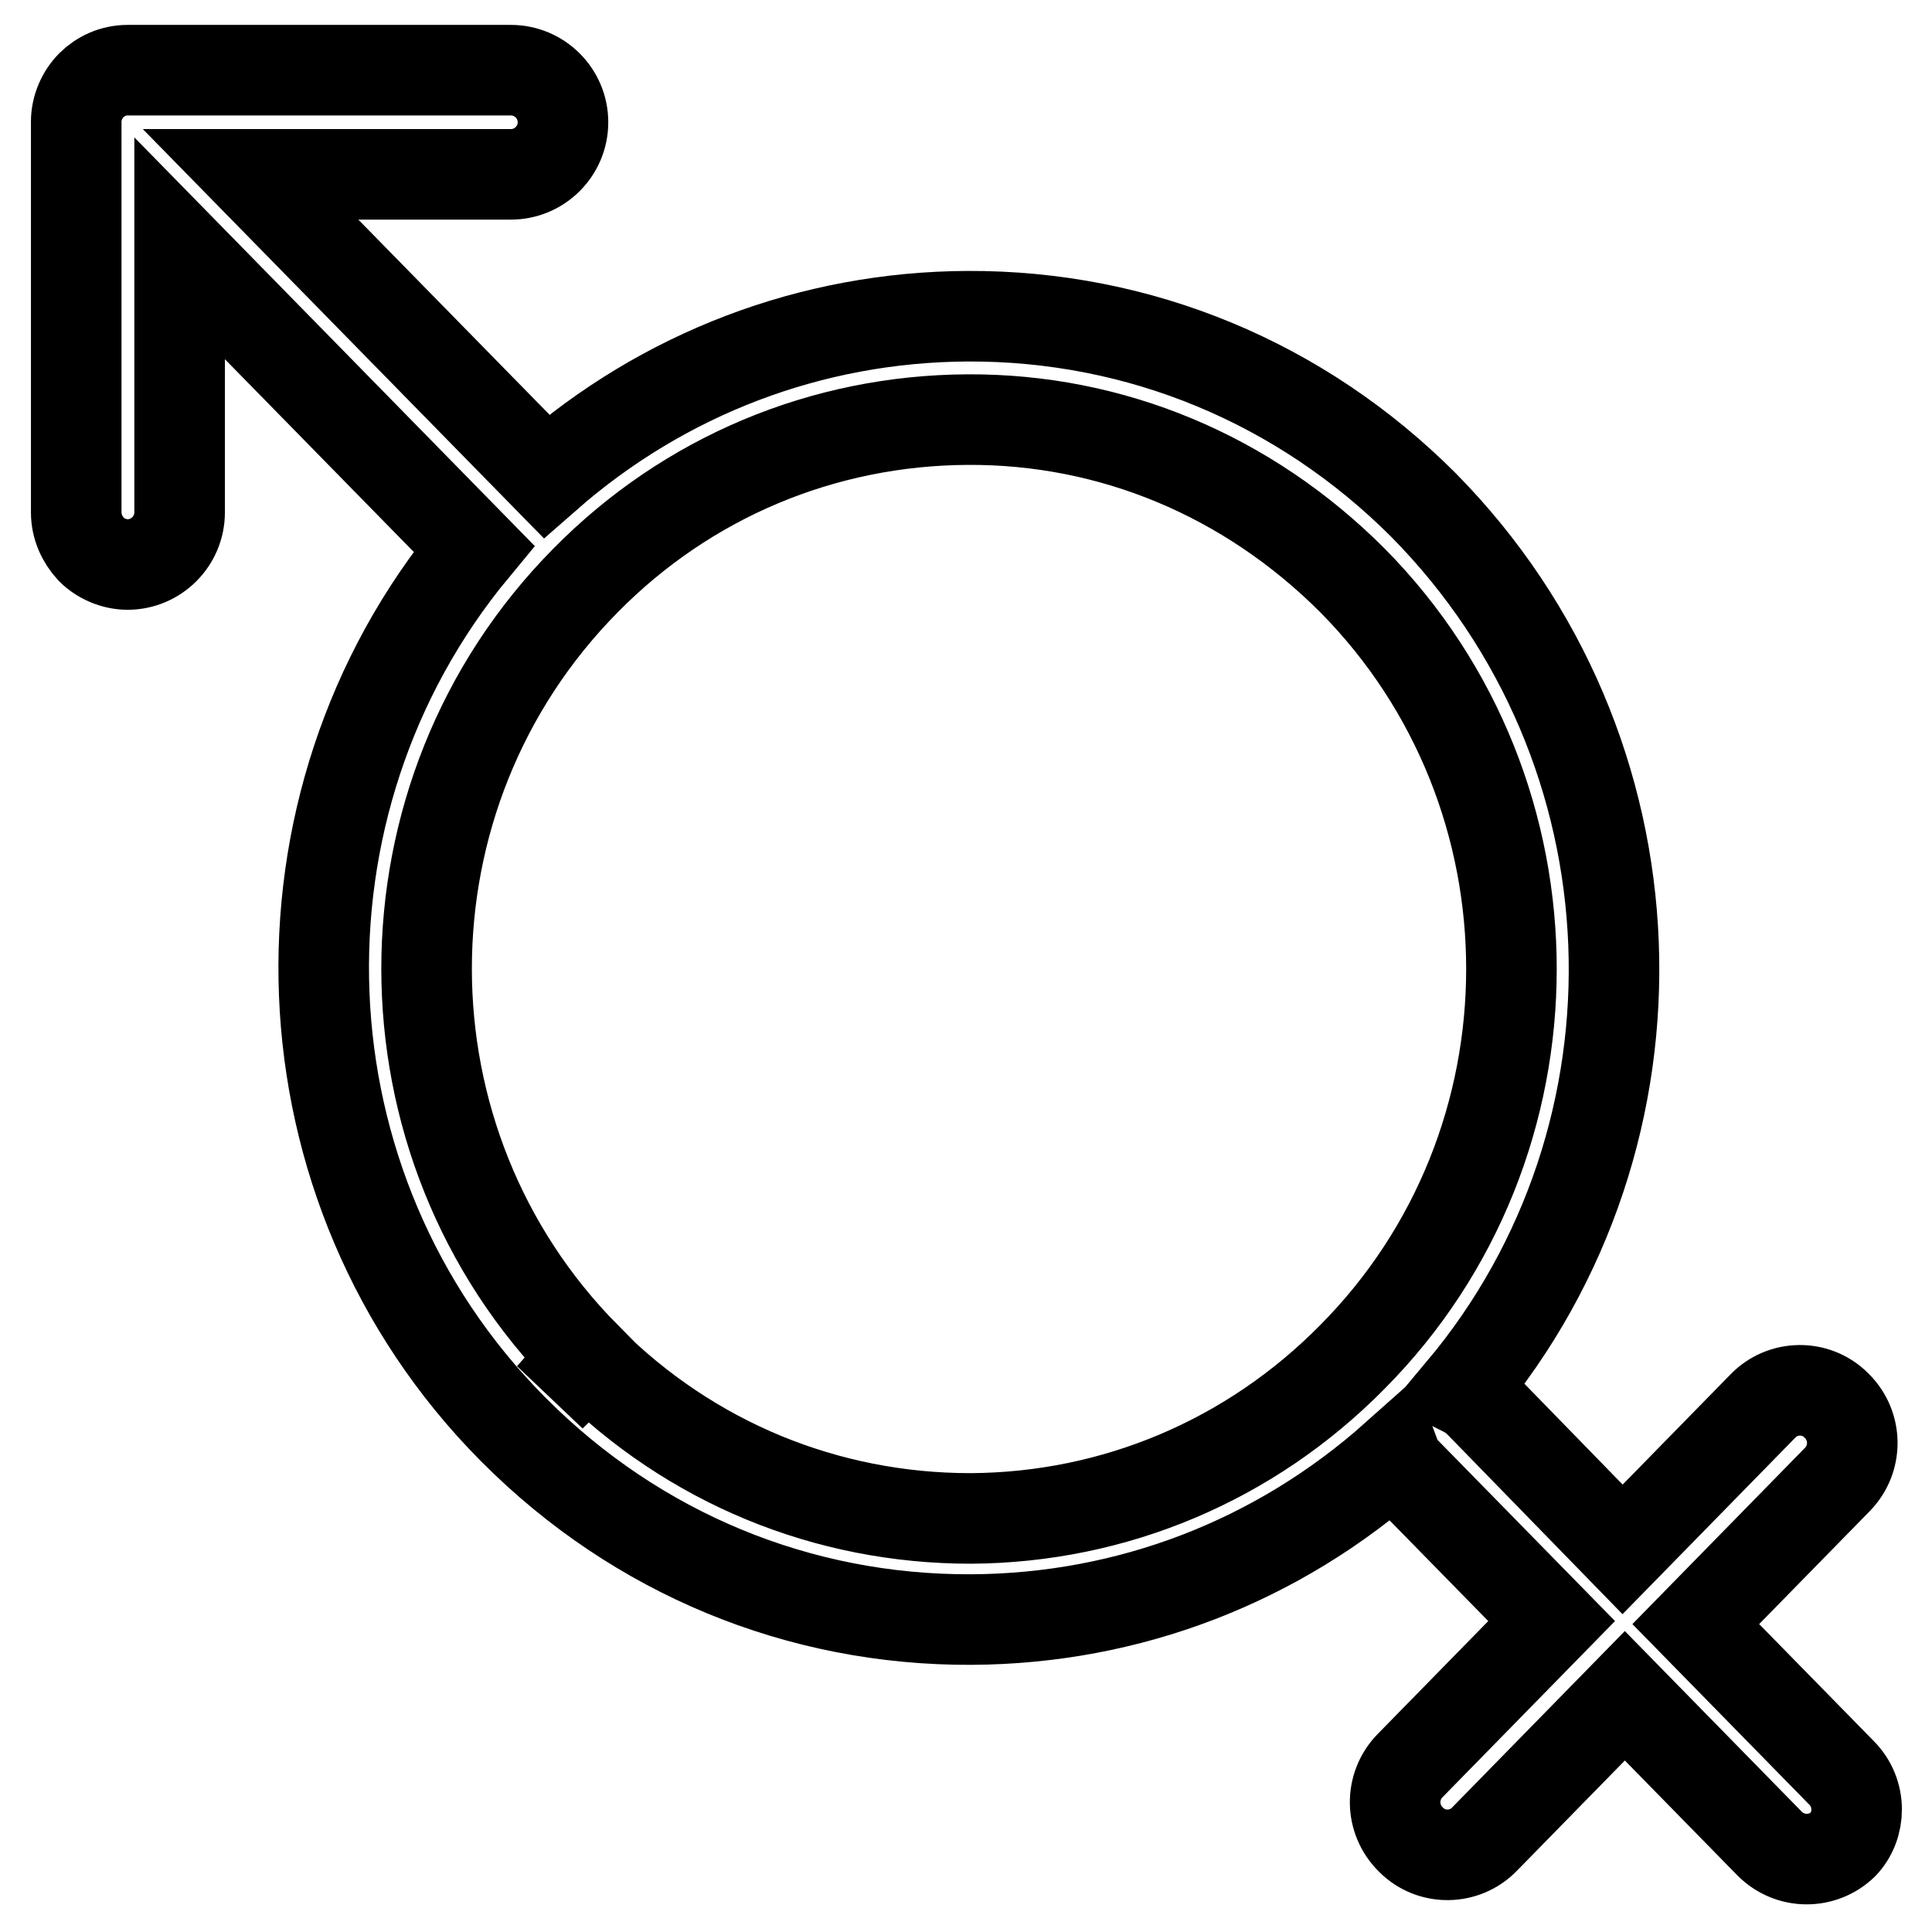
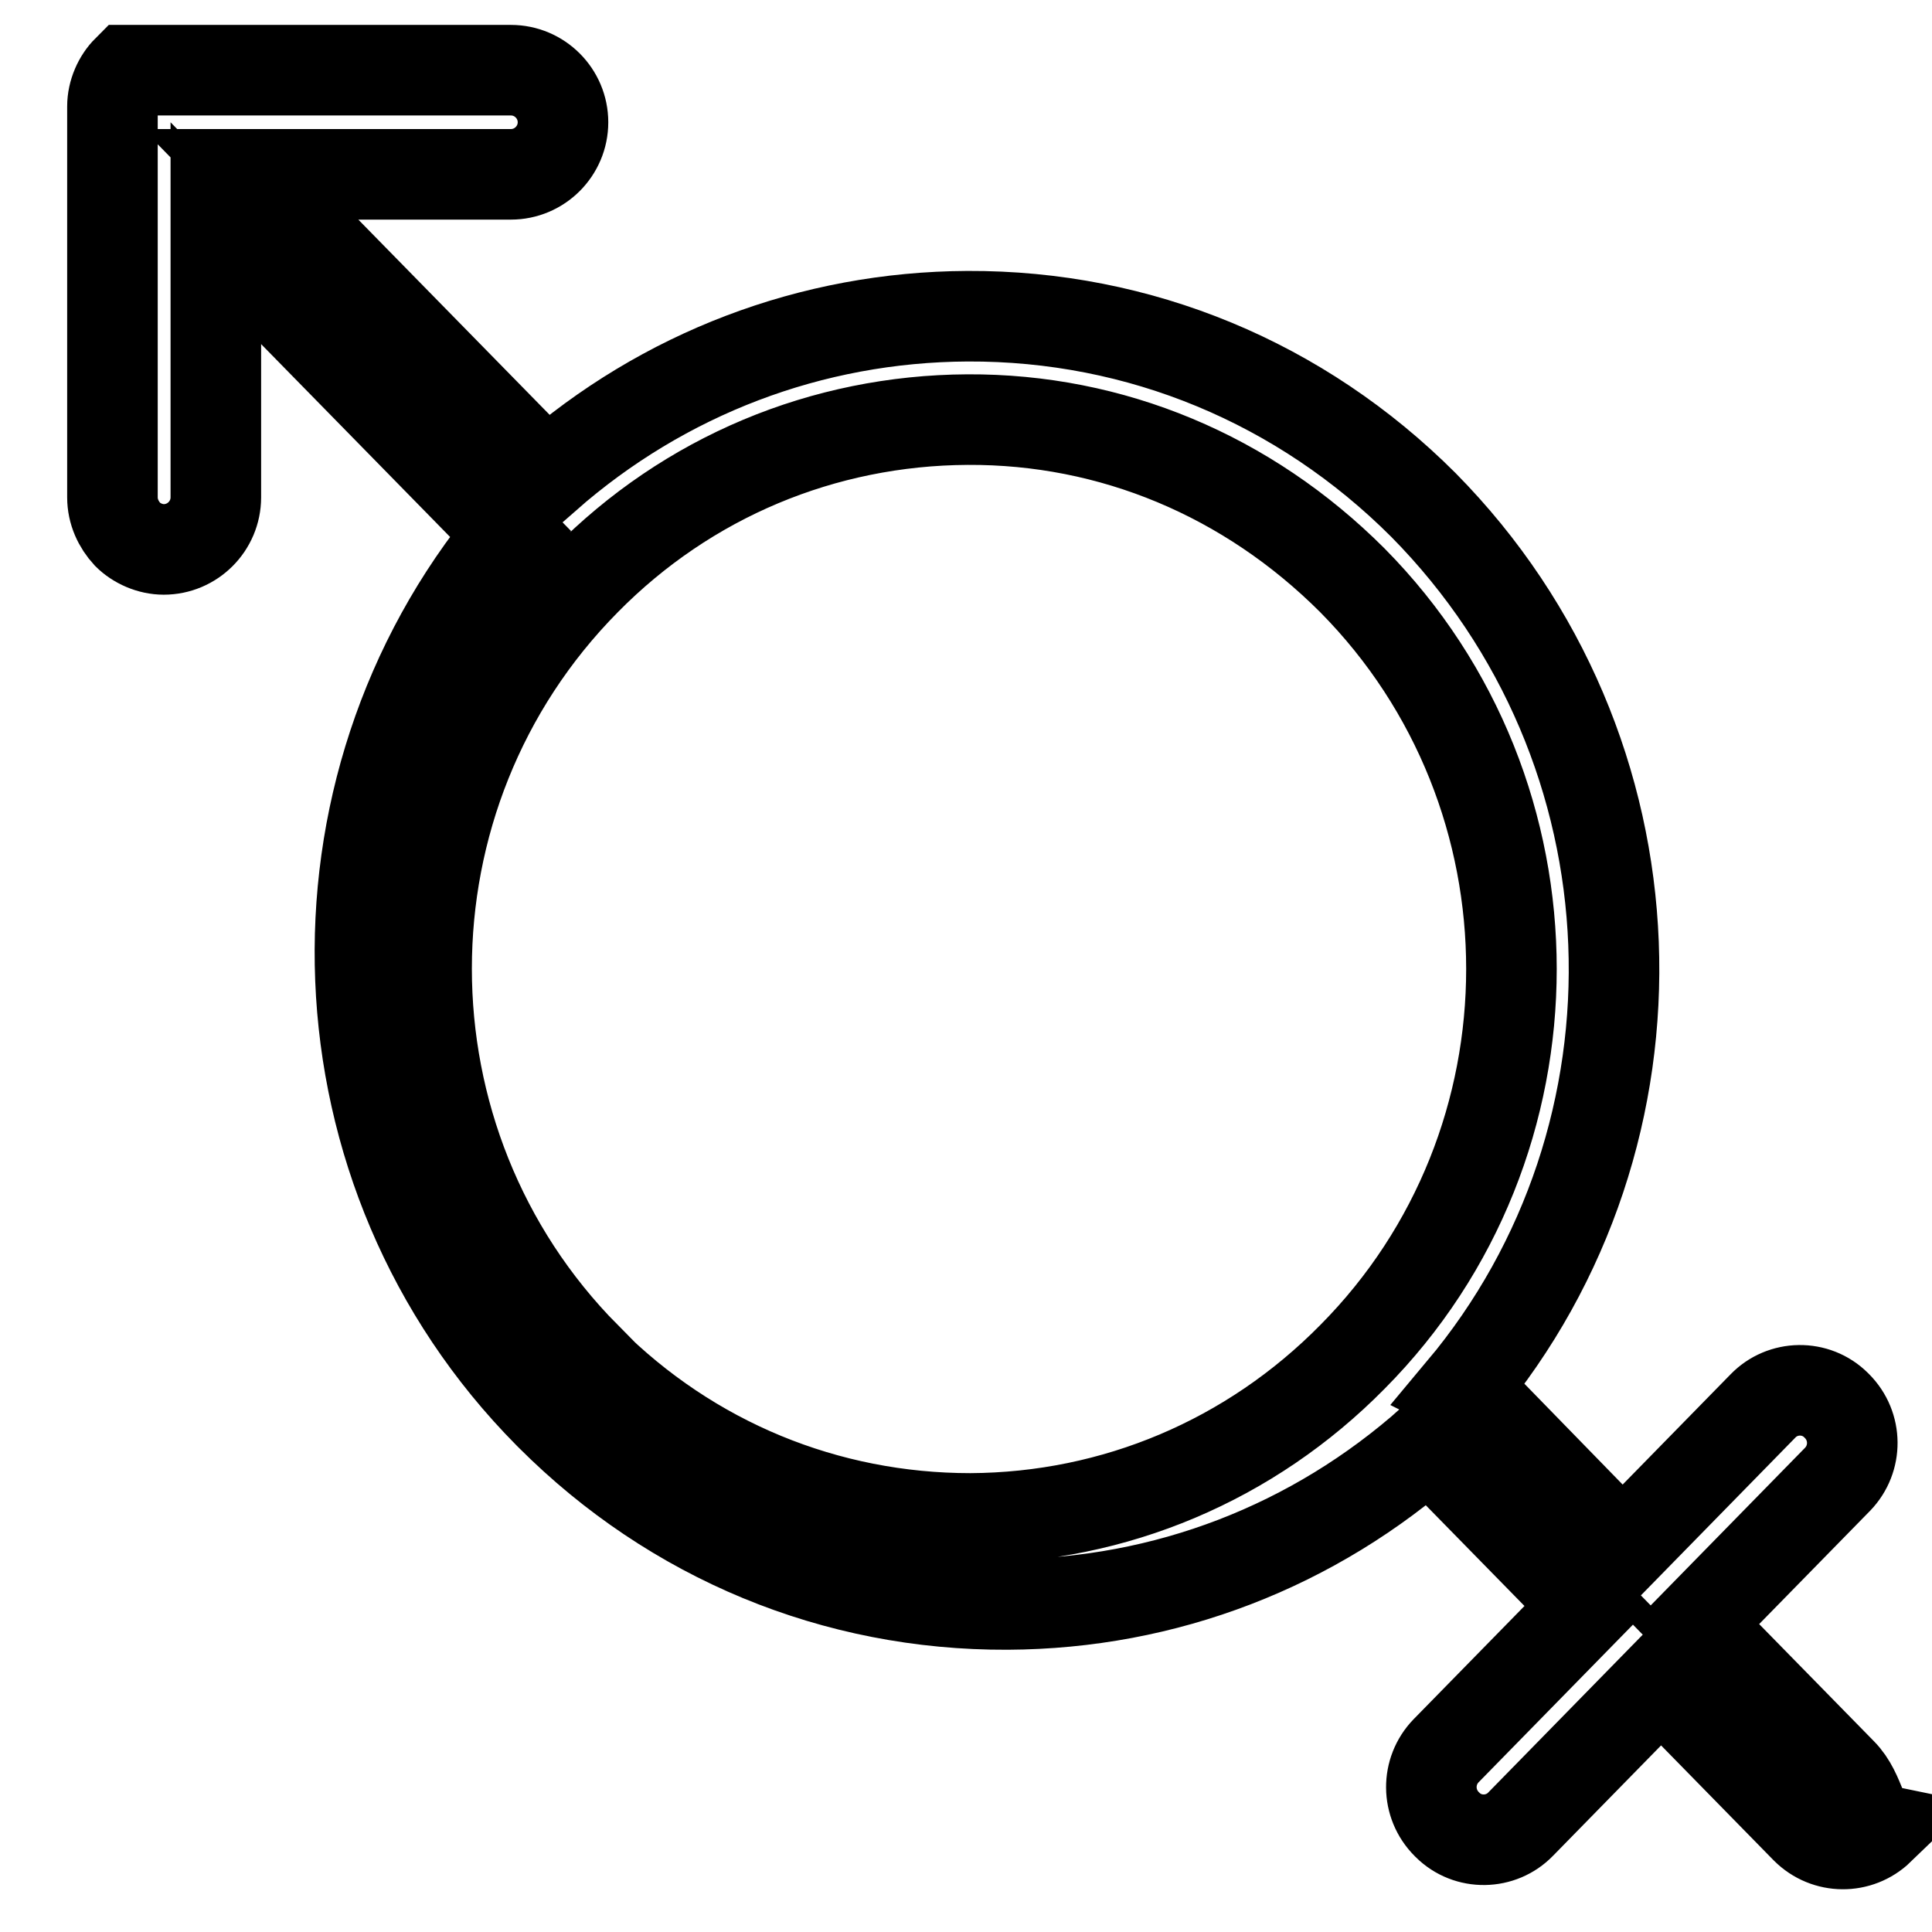
<svg xmlns="http://www.w3.org/2000/svg" version="1.1" x="0px" y="0px" viewBox="0 0 256 256" enable-background="new 0 0 256 256" xml:space="preserve">
  <g>
-     <path stroke-width="12" fill-opacity="0" stroke="#000000" d="M244,234.9l-19.3-19.7l18.8-19.2c2.6-2.7,2.6-7-0.1-9.7c0,0,0,0-0.1-0.1c-2.7-2.7-7.1-2.6-9.7,0.1l-18.6,19 L196,185.8c-0.7-0.7-1.5-1.2-2.3-1.6c28.4-33.9,26.9-84.9-5.1-117.3c-16.2-16.2-37.6-25.1-60.4-25c-20.7,0.1-40.3,7.6-55.8,21.2 l-39.2-40h34.5c3.8,0,6.9-3.1,6.9-6.9c0-3.8-3.1-6.9-6.9-6.9H16.9c-1.9,0-3.6,0.8-4.8,2c-1.2,1.2-2,3-2,4.8v51.8 c0,1.9,0.8,3.6,2,4.9c1.2,1.2,3,2,4.8,2c3.8,0,6.9-3.1,6.9-6.9v-35l39,39.8c-28.1,33.9-26.5,84.7,5.1,116.6l0.3,0.3 c16.2,16.2,37.6,25.1,60.5,25c20.9-0.1,40.6-7.7,56.2-21.6c0.3,0.8,0.8,1.5,1.4,2.1l19.3,19.7l-18.8,19.2c-2.6,2.7-2.6,7,0.1,9.7 c0,0,0,0,0.1,0.1c2.7,2.7,7.1,2.6,9.7-0.1l18.6-19l19.1,19.5c0,0,0,0,0.1,0.1c2.7,2.7,7,2.7,9.7,0.1 C246.6,241.9,246.7,237.6,244,234.9L244,234.9z M128.6,201.2c-19.1,0-37.1-7.4-50.7-21L73,185l4.6-5.2 c-28.1-28.4-28.1-74.5,0-102.9c13.5-13.7,31.5-21.2,50.6-21.3c19.1-0.1,37.1,7.4,51,21.3l0,0c28.1,28.4,28.1,74.6,0,102.9 C165.7,193.5,147.7,201.1,128.6,201.2L128.6,201.2z" />
+     <path stroke-width="12" fill-opacity="0" stroke="#000000" d="M244,234.9l-19.3-19.7l18.8-19.2c2.6-2.7,2.6-7-0.1-9.7c0,0,0,0-0.1-0.1c-2.7-2.7-7.1-2.6-9.7,0.1l-18.6,19 L196,185.8c-0.7-0.7-1.5-1.2-2.3-1.6c28.4-33.9,26.9-84.9-5.1-117.3c-16.2-16.2-37.6-25.1-60.4-25c-20.7,0.1-40.3,7.6-55.8,21.2 l-39.2-40h34.5c3.8,0,6.9-3.1,6.9-6.9c0-3.8-3.1-6.9-6.9-6.9H16.9c-1.2,1.2-2,3-2,4.8v51.8 c0,1.9,0.8,3.6,2,4.9c1.2,1.2,3,2,4.8,2c3.8,0,6.9-3.1,6.9-6.9v-35l39,39.8c-28.1,33.9-26.5,84.7,5.1,116.6l0.3,0.3 c16.2,16.2,37.6,25.1,60.5,25c20.9-0.1,40.6-7.7,56.2-21.6c0.3,0.8,0.8,1.5,1.4,2.1l19.3,19.7l-18.8,19.2c-2.6,2.7-2.6,7,0.1,9.7 c0,0,0,0,0.1,0.1c2.7,2.7,7.1,2.6,9.7-0.1l18.6-19l19.1,19.5c0,0,0,0,0.1,0.1c2.7,2.7,7,2.7,9.7,0.1 C246.6,241.9,246.7,237.6,244,234.9L244,234.9z M128.6,201.2c-19.1,0-37.1-7.4-50.7-21L73,185l4.6-5.2 c-28.1-28.4-28.1-74.5,0-102.9c13.5-13.7,31.5-21.2,50.6-21.3c19.1-0.1,37.1,7.4,51,21.3l0,0c28.1,28.4,28.1,74.6,0,102.9 C165.7,193.5,147.7,201.1,128.6,201.2L128.6,201.2z" />
  </g>
</svg>